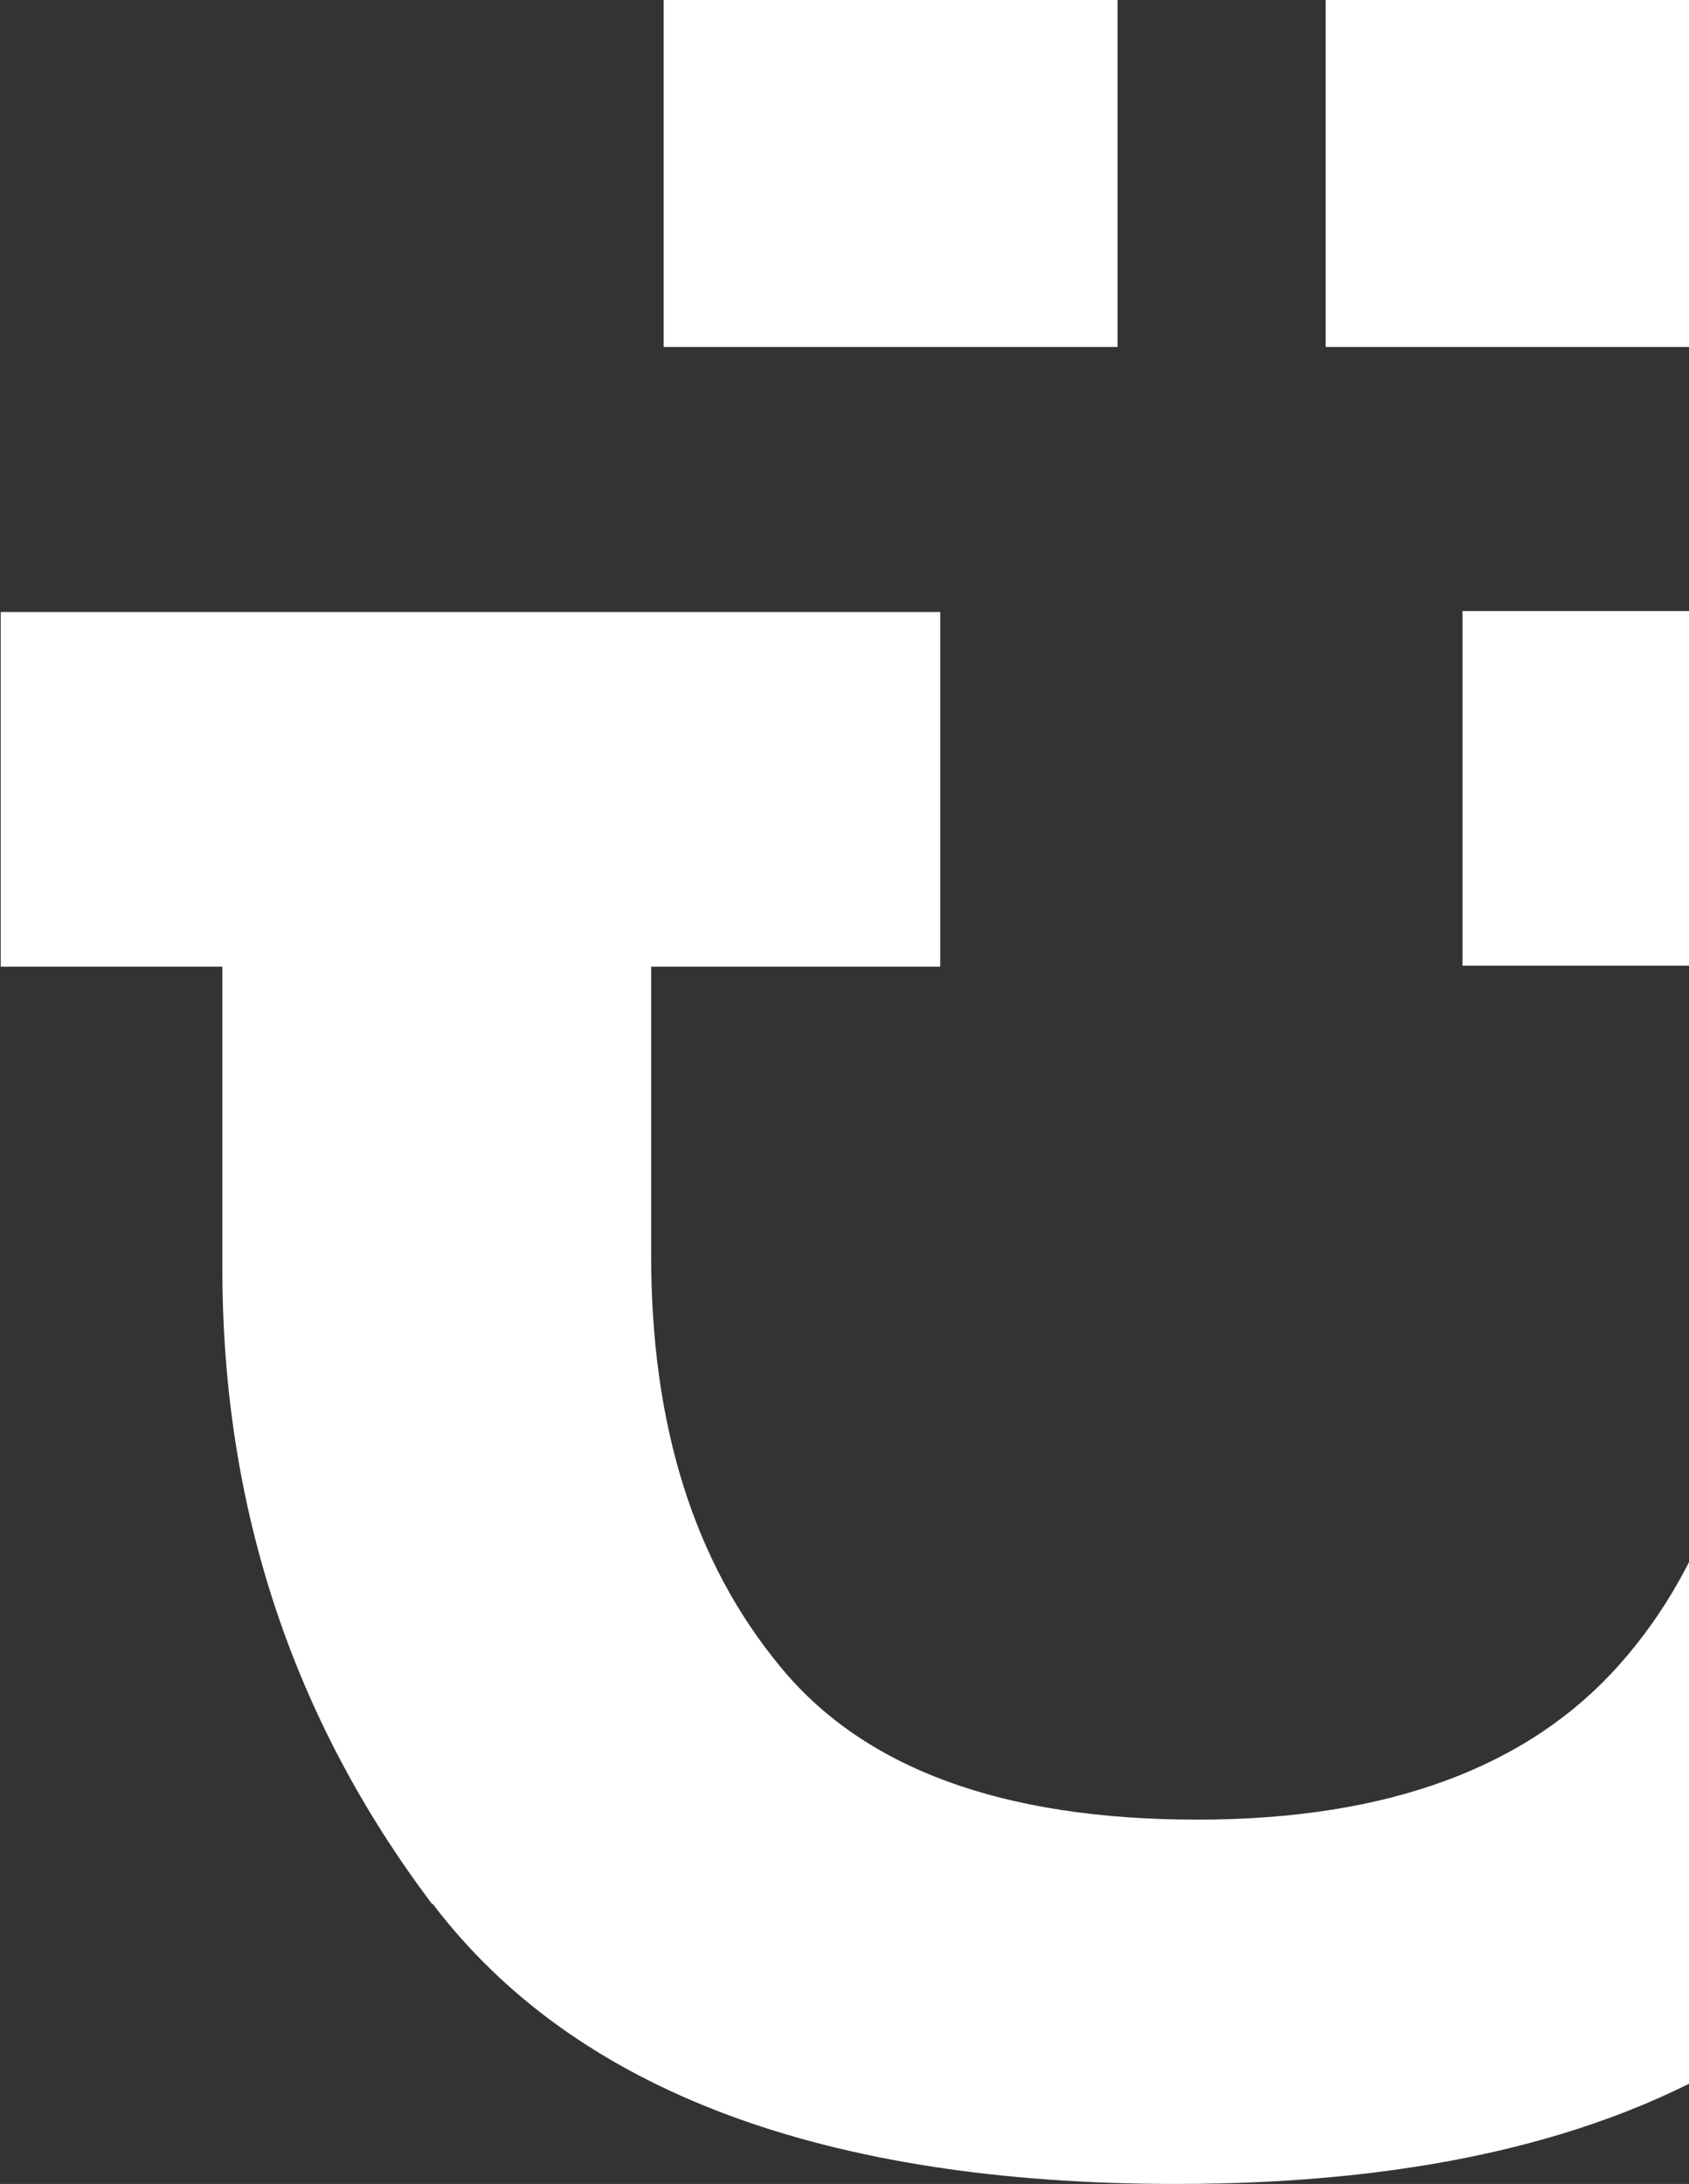
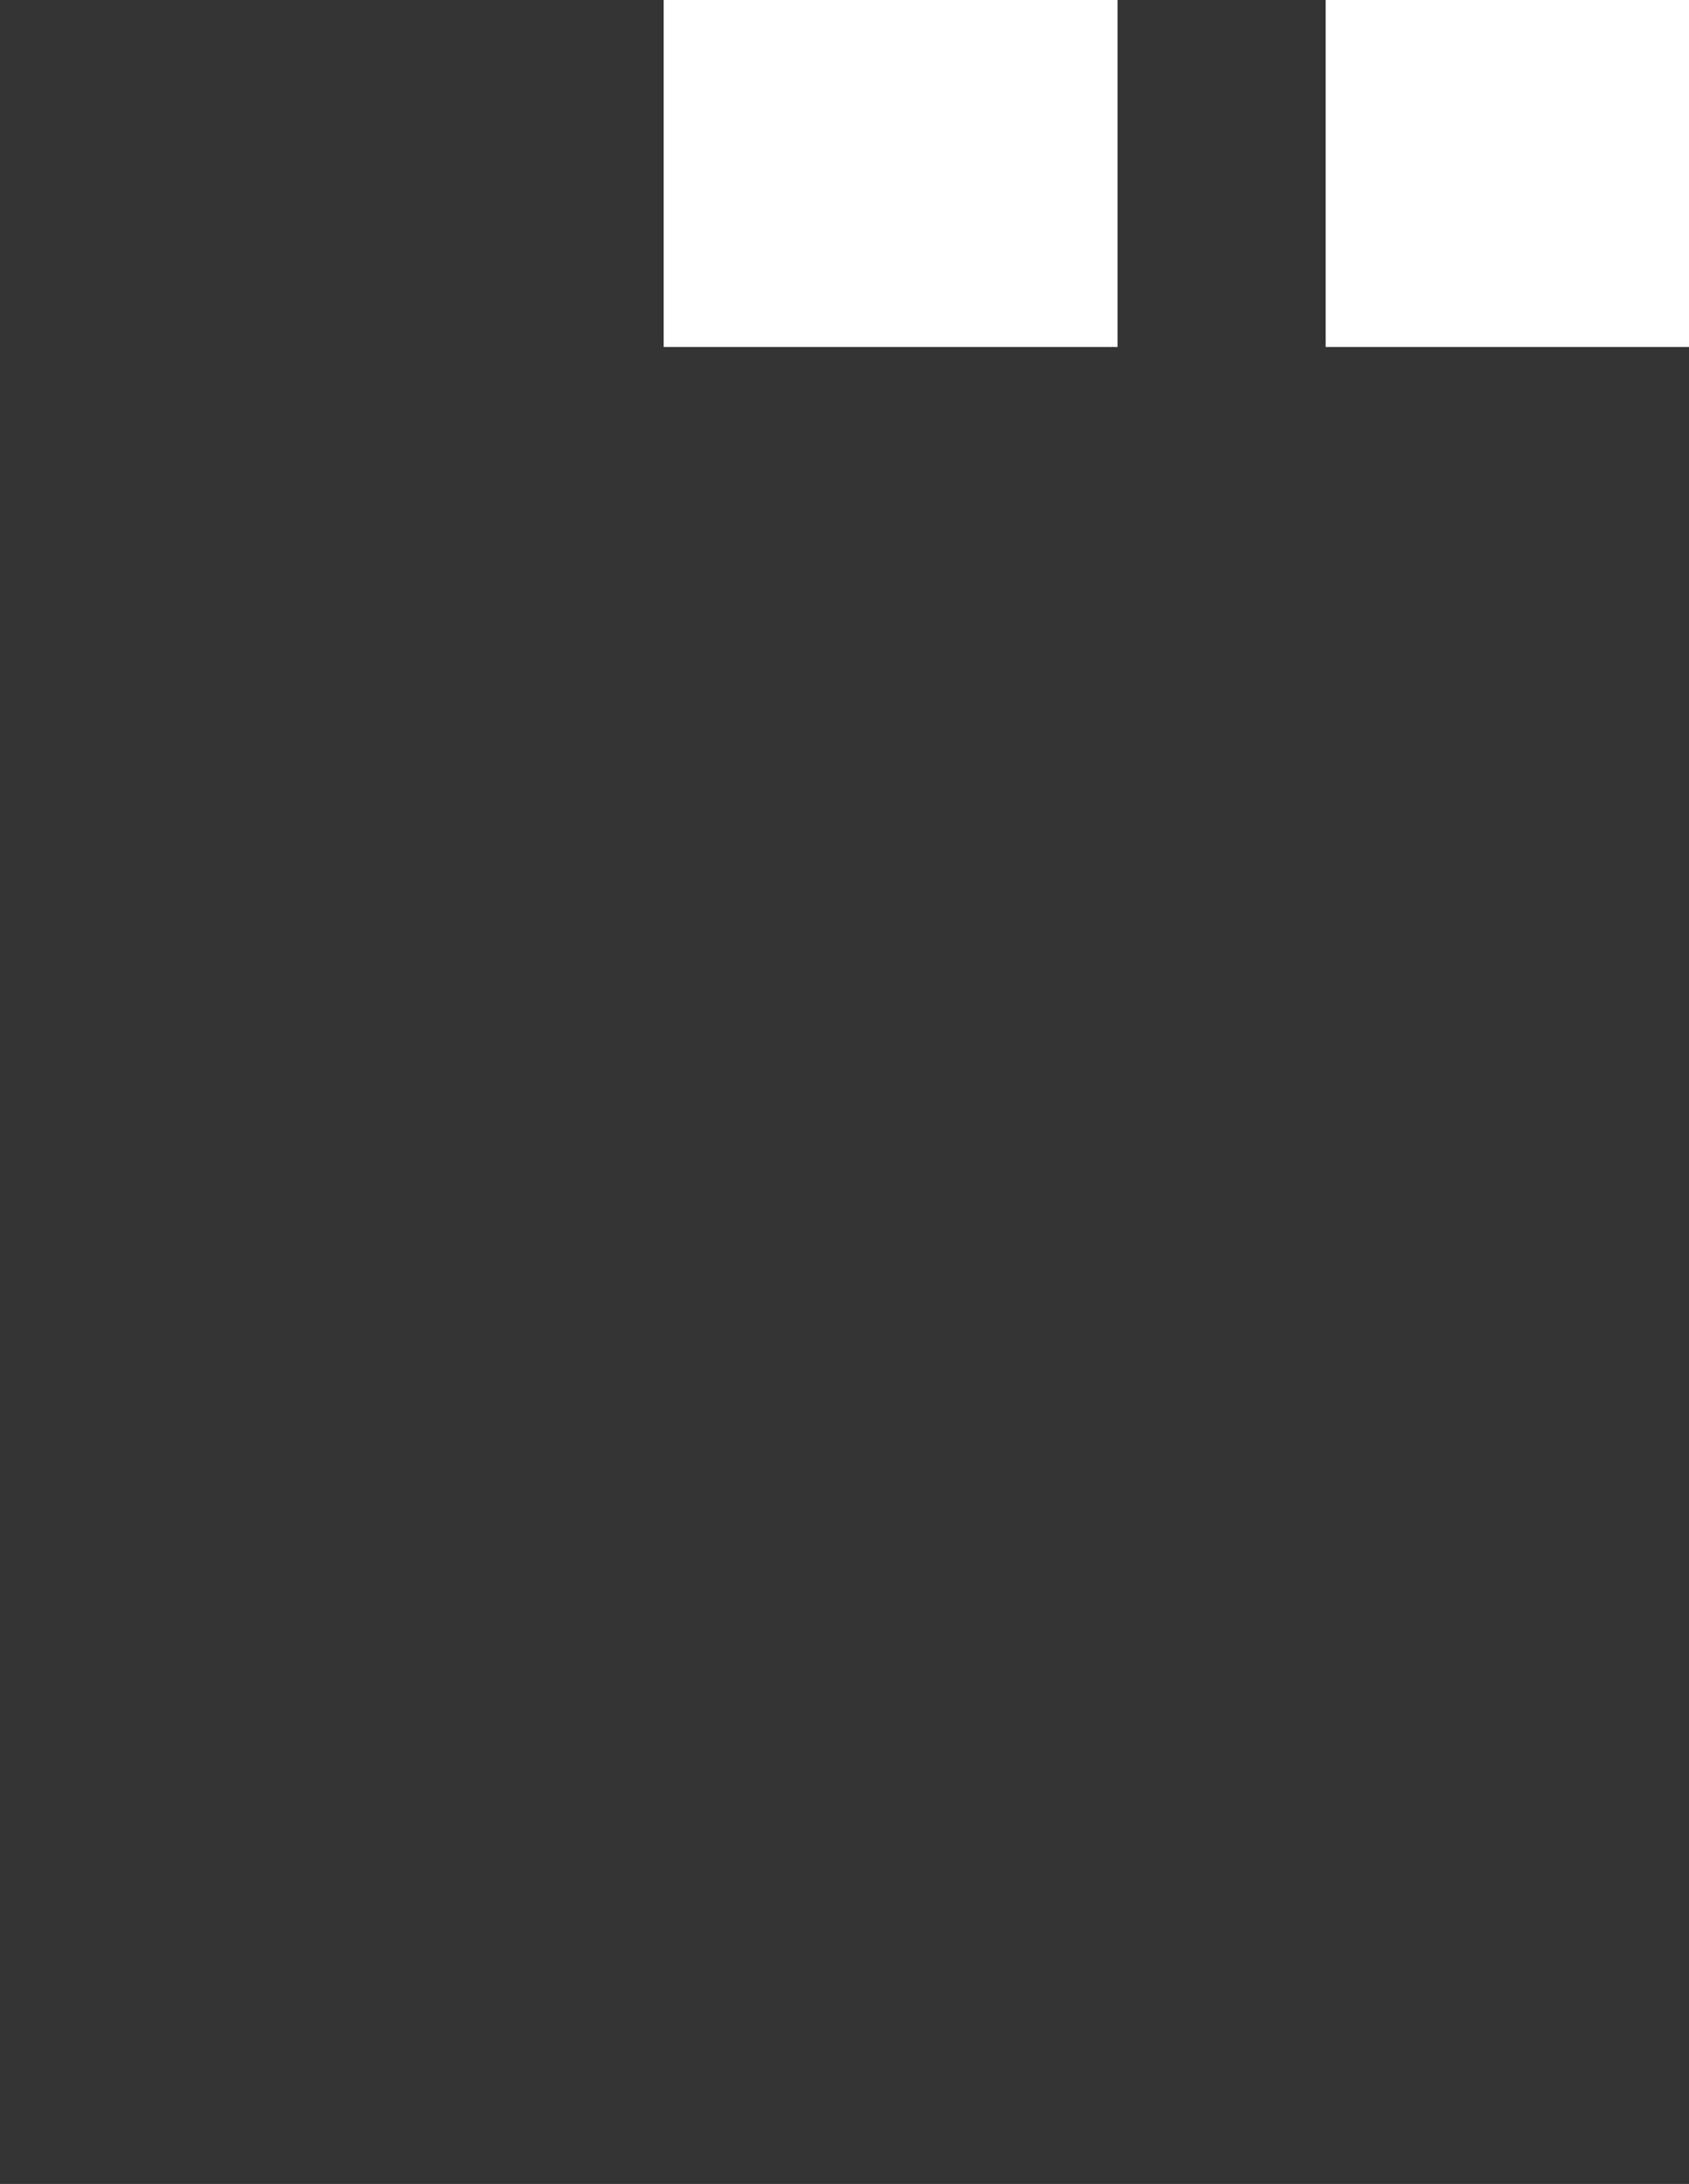
<svg xmlns="http://www.w3.org/2000/svg" width="263" height="340" viewBox="0 0 263 340" fill="none">
  <rect x="0" y="0" width="263" height="340" fill="#333333" stroke="none" />
-   <path d="M67.333 296.337C89.539 325.596 128.401 340 183.167 340C221.278 340 251.737 332.798 274.244 317.943C296.6 303.389 312.805 284.634 322.408 261.827C332.011 239.32 336.812 215.613 336.812 191.156V150.344H370.122V95.128H227.73V150.344H273.794V191.156C273.794 220.565 266.441 243.071 252.187 259.126C238.083 275.031 216.327 283.283 186.468 283.283C155.859 283.283 134.252 275.181 121.349 259.276C108.145 243.221 101.393 222.065 101.393 195.507V150.494H146.406V95.278H0.113V150.494H34.623V197.158V197.458C34.623 234.669 45.576 267.679 67.333 296.487" fill="white" />
  <path d="M277.095 0H206.424V54.016H277.095V0ZM174.014 0H103.344V54.016H174.014V0Z" fill="white" />
</svg>